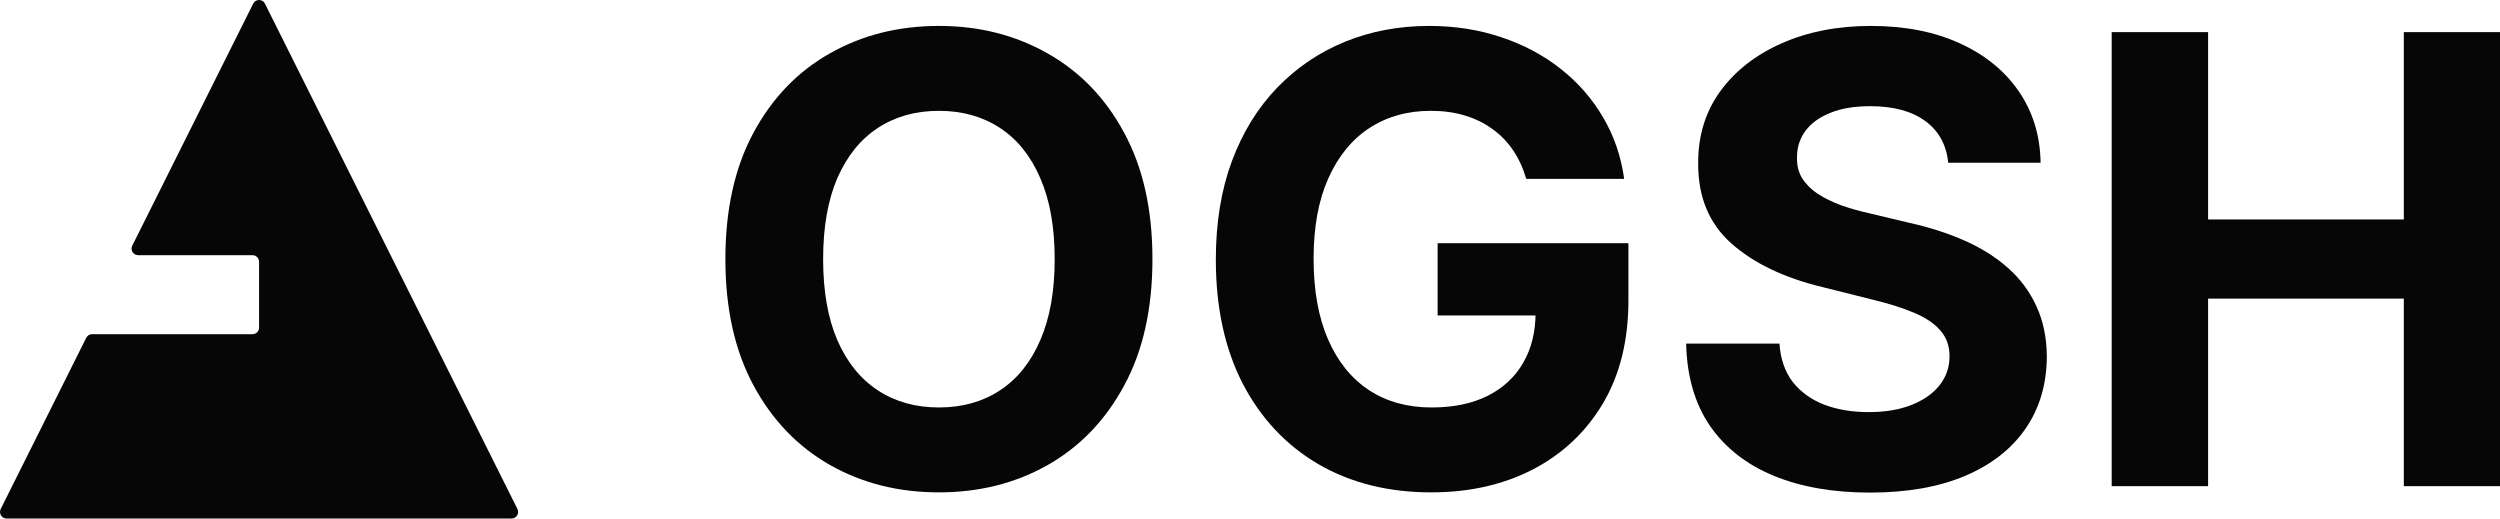
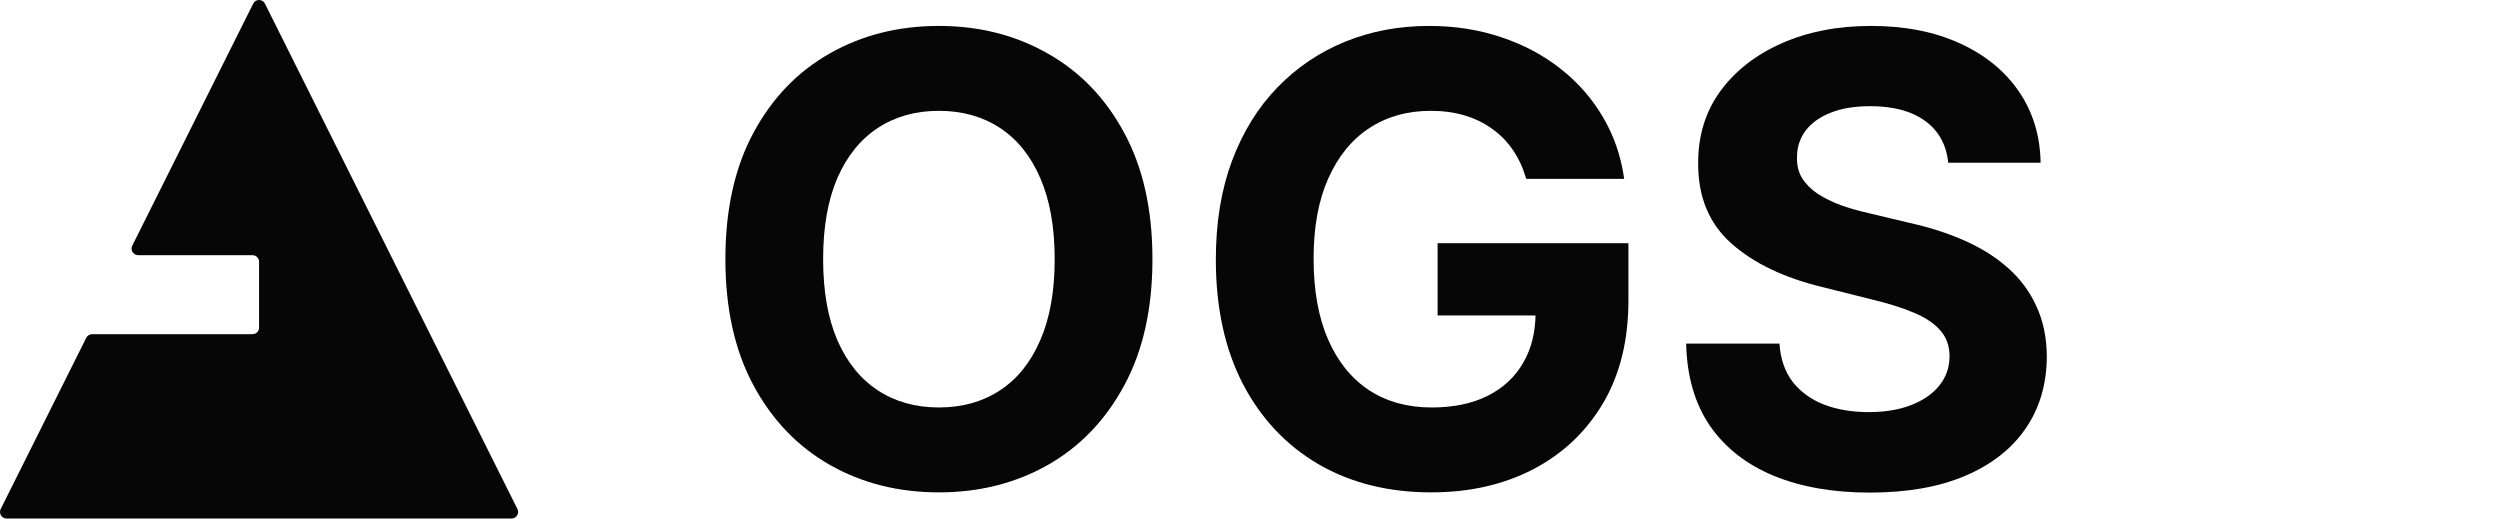
<svg xmlns="http://www.w3.org/2000/svg" fill="none" height="100%" overflow="visible" preserveAspectRatio="none" style="display: block;" viewBox="0 0 135 28" width="100%">
  <g id="OGSH Logo">
    <path d="M27.941 27.485C28.059 27.722 27.888 28 27.624 28H0.356C0.092 28 -0.08 27.722 0.038 27.485L4.656 18.243C4.716 18.122 4.839 18.046 4.974 18.046H13.634C13.831 18.046 13.99 17.887 13.99 17.691V14.136C13.99 13.94 13.831 13.78 13.634 13.78H7.46C7.196 13.78 7.024 13.502 7.142 13.266L13.672 0.197C13.803 -0.066 14.176 -0.066 14.307 0.197L27.941 27.485Z" fill="#060606" />
    <path d="M62.232 13.994C62.232 16.668 61.723 18.942 60.705 20.818C59.695 22.693 58.316 24.126 56.569 25.116C54.829 26.097 52.874 26.588 50.701 26.588C48.513 26.588 46.549 26.093 44.81 25.104C43.071 24.114 41.696 22.681 40.686 20.806C39.676 18.93 39.171 16.66 39.171 13.994C39.171 11.32 39.676 9.046 40.686 7.17C41.696 5.295 43.071 3.866 44.81 2.884C46.549 1.895 48.513 1.4 50.701 1.4C52.874 1.4 54.829 1.895 56.569 2.884C58.316 3.866 59.695 5.295 60.705 7.17C61.723 9.046 62.232 11.32 62.232 13.994ZM56.953 13.994C56.953 12.262 56.693 10.802 56.172 9.612C55.659 8.423 54.934 7.521 53.996 6.907C53.058 6.292 51.96 5.985 50.701 5.985C49.443 5.985 48.345 6.292 47.407 6.907C46.469 7.521 45.74 8.423 45.219 9.612C44.706 10.802 44.449 12.262 44.449 13.994C44.449 15.726 44.706 17.186 45.219 18.376C45.74 19.565 46.469 20.467 47.407 21.081C48.345 21.696 49.443 22.003 50.701 22.003C51.96 22.003 53.058 21.696 53.996 21.081C54.934 20.467 55.659 19.565 56.172 18.376C56.693 17.186 56.953 15.726 56.953 13.994Z" fill="#060606" />
    <path d="M82.416 9.66C82.248 9.078 82.011 8.563 81.707 8.116C81.402 7.661 81.029 7.278 80.588 6.967C80.156 6.648 79.659 6.404 79.097 6.236C78.544 6.069 77.931 5.985 77.258 5.985C75.999 5.985 74.893 6.296 73.939 6.919C72.994 7.541 72.256 8.447 71.727 9.636C71.198 10.818 70.934 12.262 70.934 13.97C70.934 15.678 71.194 17.131 71.715 18.328C72.236 19.525 72.974 20.439 73.927 21.069C74.881 21.692 76.007 22.003 77.306 22.003C78.484 22.003 79.49 21.795 80.324 21.38C81.165 20.957 81.807 20.363 82.248 19.597C82.697 18.831 82.921 17.925 82.921 16.879L83.979 17.035H77.631V13.132H87.935V16.221C87.935 18.376 87.478 20.227 86.564 21.776C85.65 23.316 84.392 24.505 82.789 25.343C81.186 26.173 79.35 26.588 77.282 26.588C74.974 26.588 72.945 26.081 71.198 25.068C69.451 24.046 68.088 22.598 67.11 20.722C66.14 18.838 65.655 16.604 65.655 14.018C65.655 12.031 65.944 10.259 66.521 8.703C67.106 7.138 67.924 5.813 68.974 4.728C70.024 3.643 71.246 2.817 72.641 2.25C74.036 1.683 75.547 1.4 77.174 1.4C78.569 1.4 79.867 1.604 81.069 2.011C82.272 2.41 83.338 2.976 84.267 3.711C85.205 4.445 85.971 5.319 86.564 6.332C87.157 7.338 87.538 8.447 87.706 9.66H82.416Z" fill="#060606" />
    <path d="M105.203 8.786C105.107 7.821 104.694 7.071 103.965 6.536C103.235 6.001 102.245 5.734 100.995 5.734C100.145 5.734 99.428 5.853 98.843 6.093C98.258 6.324 97.809 6.648 97.496 7.063C97.192 7.478 97.039 7.948 97.039 8.475C97.023 8.914 97.115 9.297 97.316 9.624C97.524 9.952 97.809 10.235 98.169 10.474C98.53 10.706 98.947 10.909 99.42 11.085C99.893 11.252 100.398 11.396 100.935 11.516L103.147 12.043C104.221 12.282 105.207 12.601 106.105 13C107.003 13.399 107.78 13.89 108.437 14.473C109.095 15.056 109.604 15.742 109.964 16.532C110.333 17.322 110.521 18.228 110.529 19.25C110.521 20.75 110.137 22.051 109.375 23.152C108.622 24.246 107.532 25.096 106.105 25.702C104.686 26.301 102.975 26.6 100.971 26.6C98.983 26.6 97.252 26.297 95.777 25.69C94.31 25.084 93.164 24.186 92.338 22.997C91.521 21.799 91.092 20.319 91.052 18.555H96.09C96.146 19.377 96.382 20.064 96.799 20.614C97.224 21.157 97.789 21.568 98.494 21.847C99.207 22.119 100.013 22.254 100.911 22.254C101.793 22.254 102.558 22.127 103.207 21.871C103.865 21.616 104.374 21.261 104.734 20.806C105.095 20.351 105.275 19.828 105.275 19.238C105.275 18.687 105.111 18.224 104.782 17.849C104.462 17.474 103.989 17.154 103.364 16.891C102.746 16.628 101.989 16.388 101.091 16.173L98.41 15.502C96.334 15 94.695 14.213 93.492 13.144C92.29 12.075 91.693 10.634 91.701 8.822C91.693 7.338 92.09 6.041 92.891 4.932C93.701 3.822 94.811 2.956 96.222 2.334C97.632 1.711 99.236 1.4 101.031 1.4C102.859 1.4 104.454 1.711 105.816 2.334C107.187 2.956 108.253 3.822 109.015 4.932C109.776 6.041 110.169 7.326 110.193 8.786H105.203Z" fill="#060606" />
-     <path d="M114.031 26.253V1.735H119.237V11.851H129.806V1.735H135V26.253H129.806V16.125H119.237V26.253H114.031Z" fill="#060606" />
  </g>
</svg>